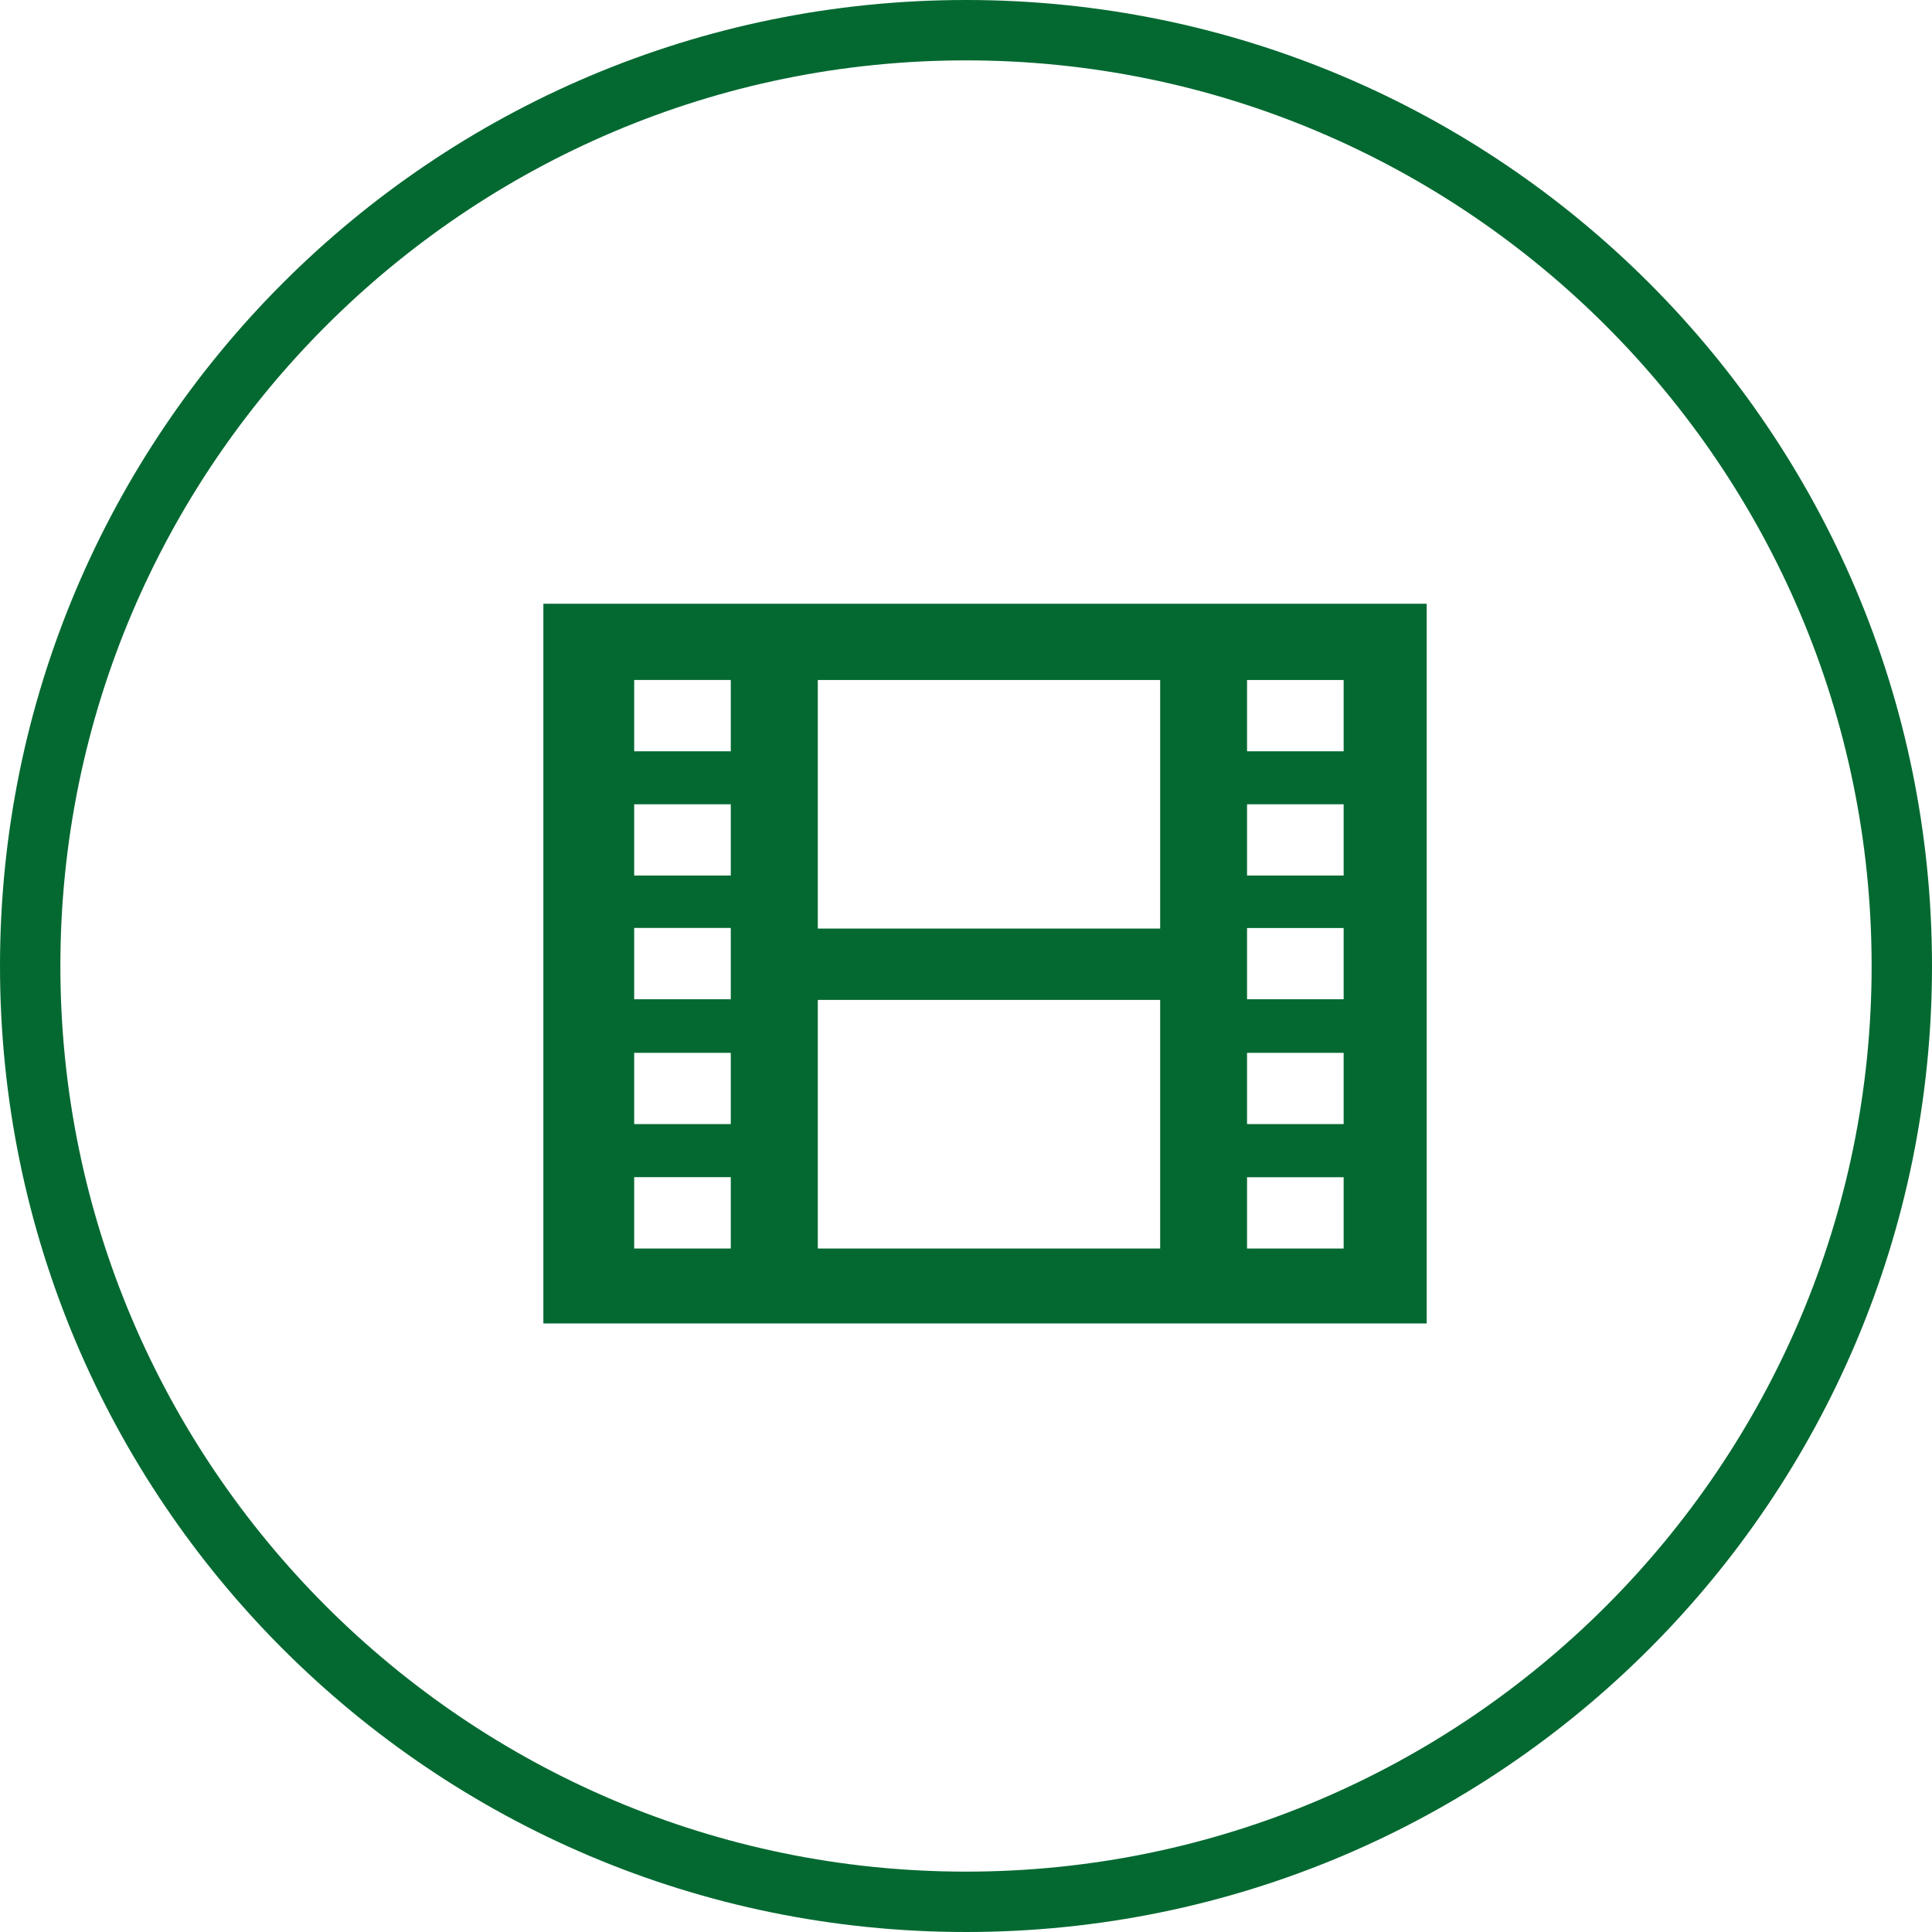
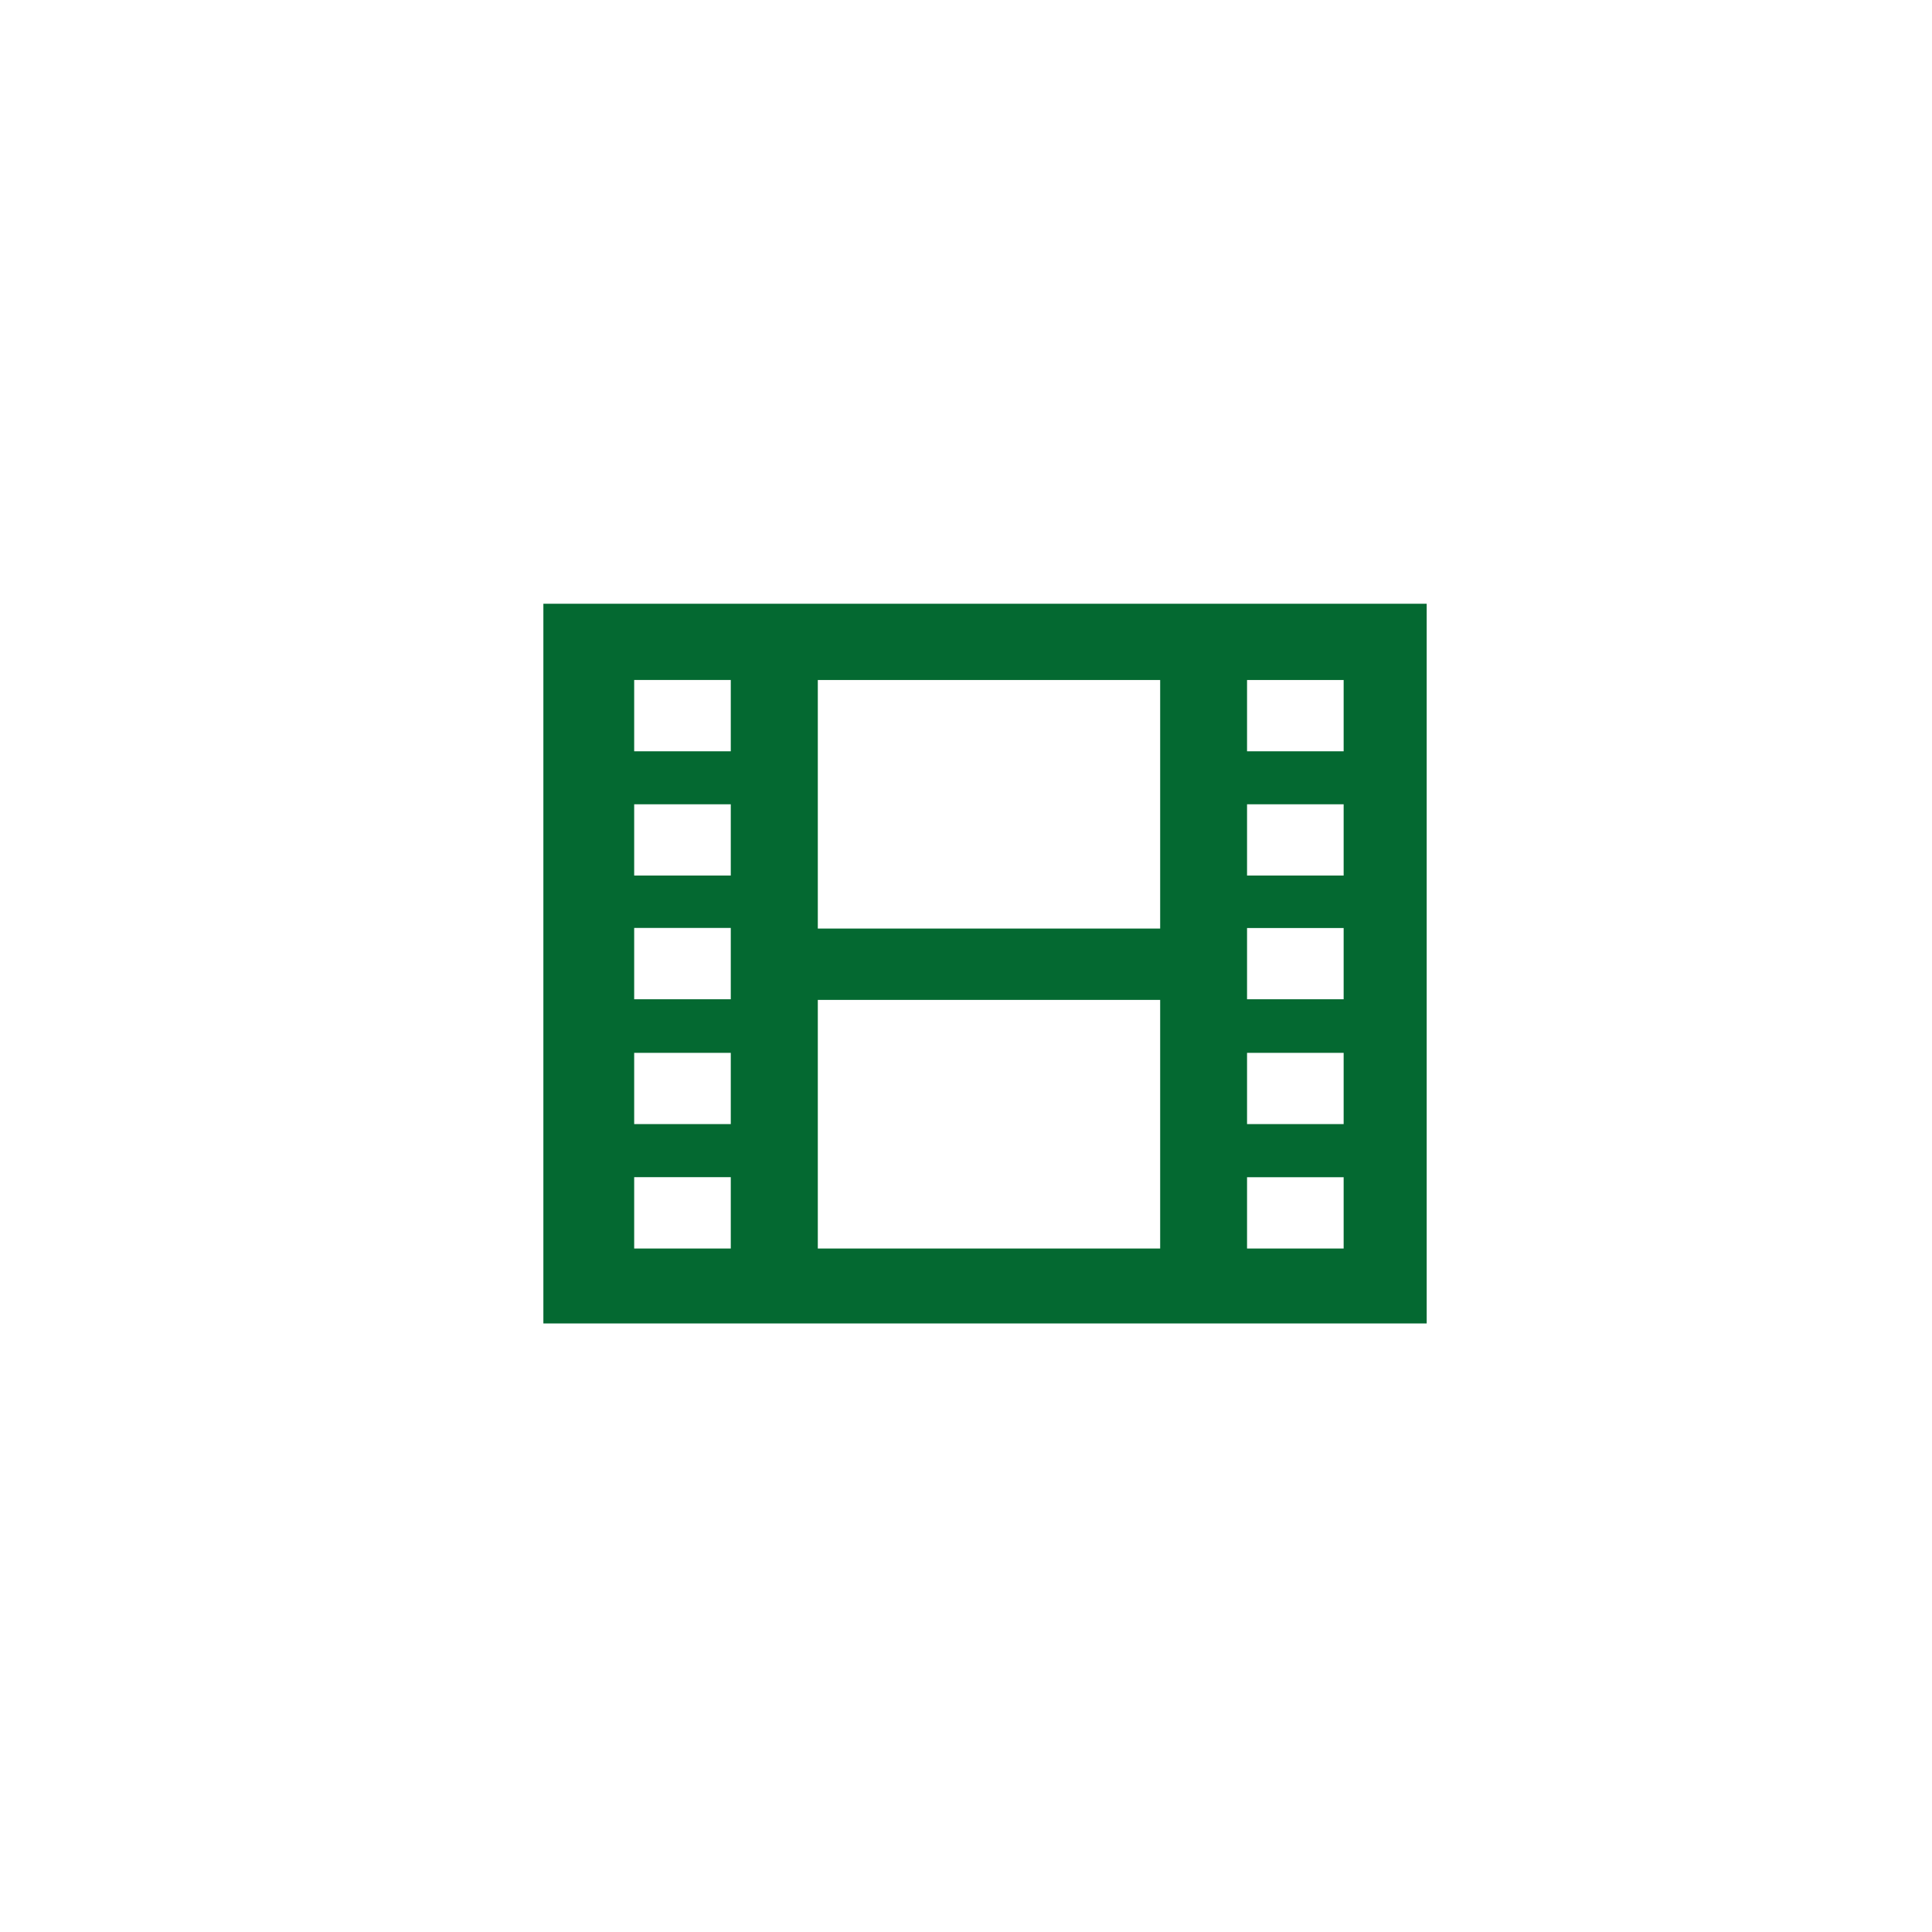
<svg xmlns="http://www.w3.org/2000/svg" version="1.1" id="Ebene_1" x="0px" y="0px" width="64px" height="64px" viewBox="0 0 64 64" enable-background="new 0 0 64 64" xml:space="preserve">
  <g>
-     <path fill="#046931" d="M32,0C14.327,0,0,14.327,0,32c0,17.674,14.327,32,32,32c17.674,0,32-14.326,32-32C64,14.327,49.674,0,32,0z    M32,62C15.458,62,2,48.542,2,32S15.458,2,32,2s30,13.458,30,30S48.542,62,32,62z" />
    <path fill="#046931" d="M18,43.841h29.261V20H18V43.841z M41.31,22.526h3.2v2.362h-3.2V22.526z M41.31,26.643h3.2v2.36h-3.2V26.643   z M41.31,30.742h3.2v2.36h-3.2V30.742z M41.31,34.877h3.2v2.36h-3.2V34.877z M41.31,38.997h3.2v2.362h-3.2V38.997z M27.091,22.526   h11.341v8.234H27.091V22.526z M27.091,33.123h11.341v8.236H27.091V33.123z M21.008,22.525h3.2v2.363h-3.2V22.525z M21.008,26.643   h3.2v2.36h-3.2V26.643z M21.008,30.739h3.2v2.363h-3.2V30.739z M21.008,34.877h3.2v2.36h-3.2V34.877z M21.008,38.995h3.2v2.364   h-3.2V38.995z" />
  </g>
</svg>